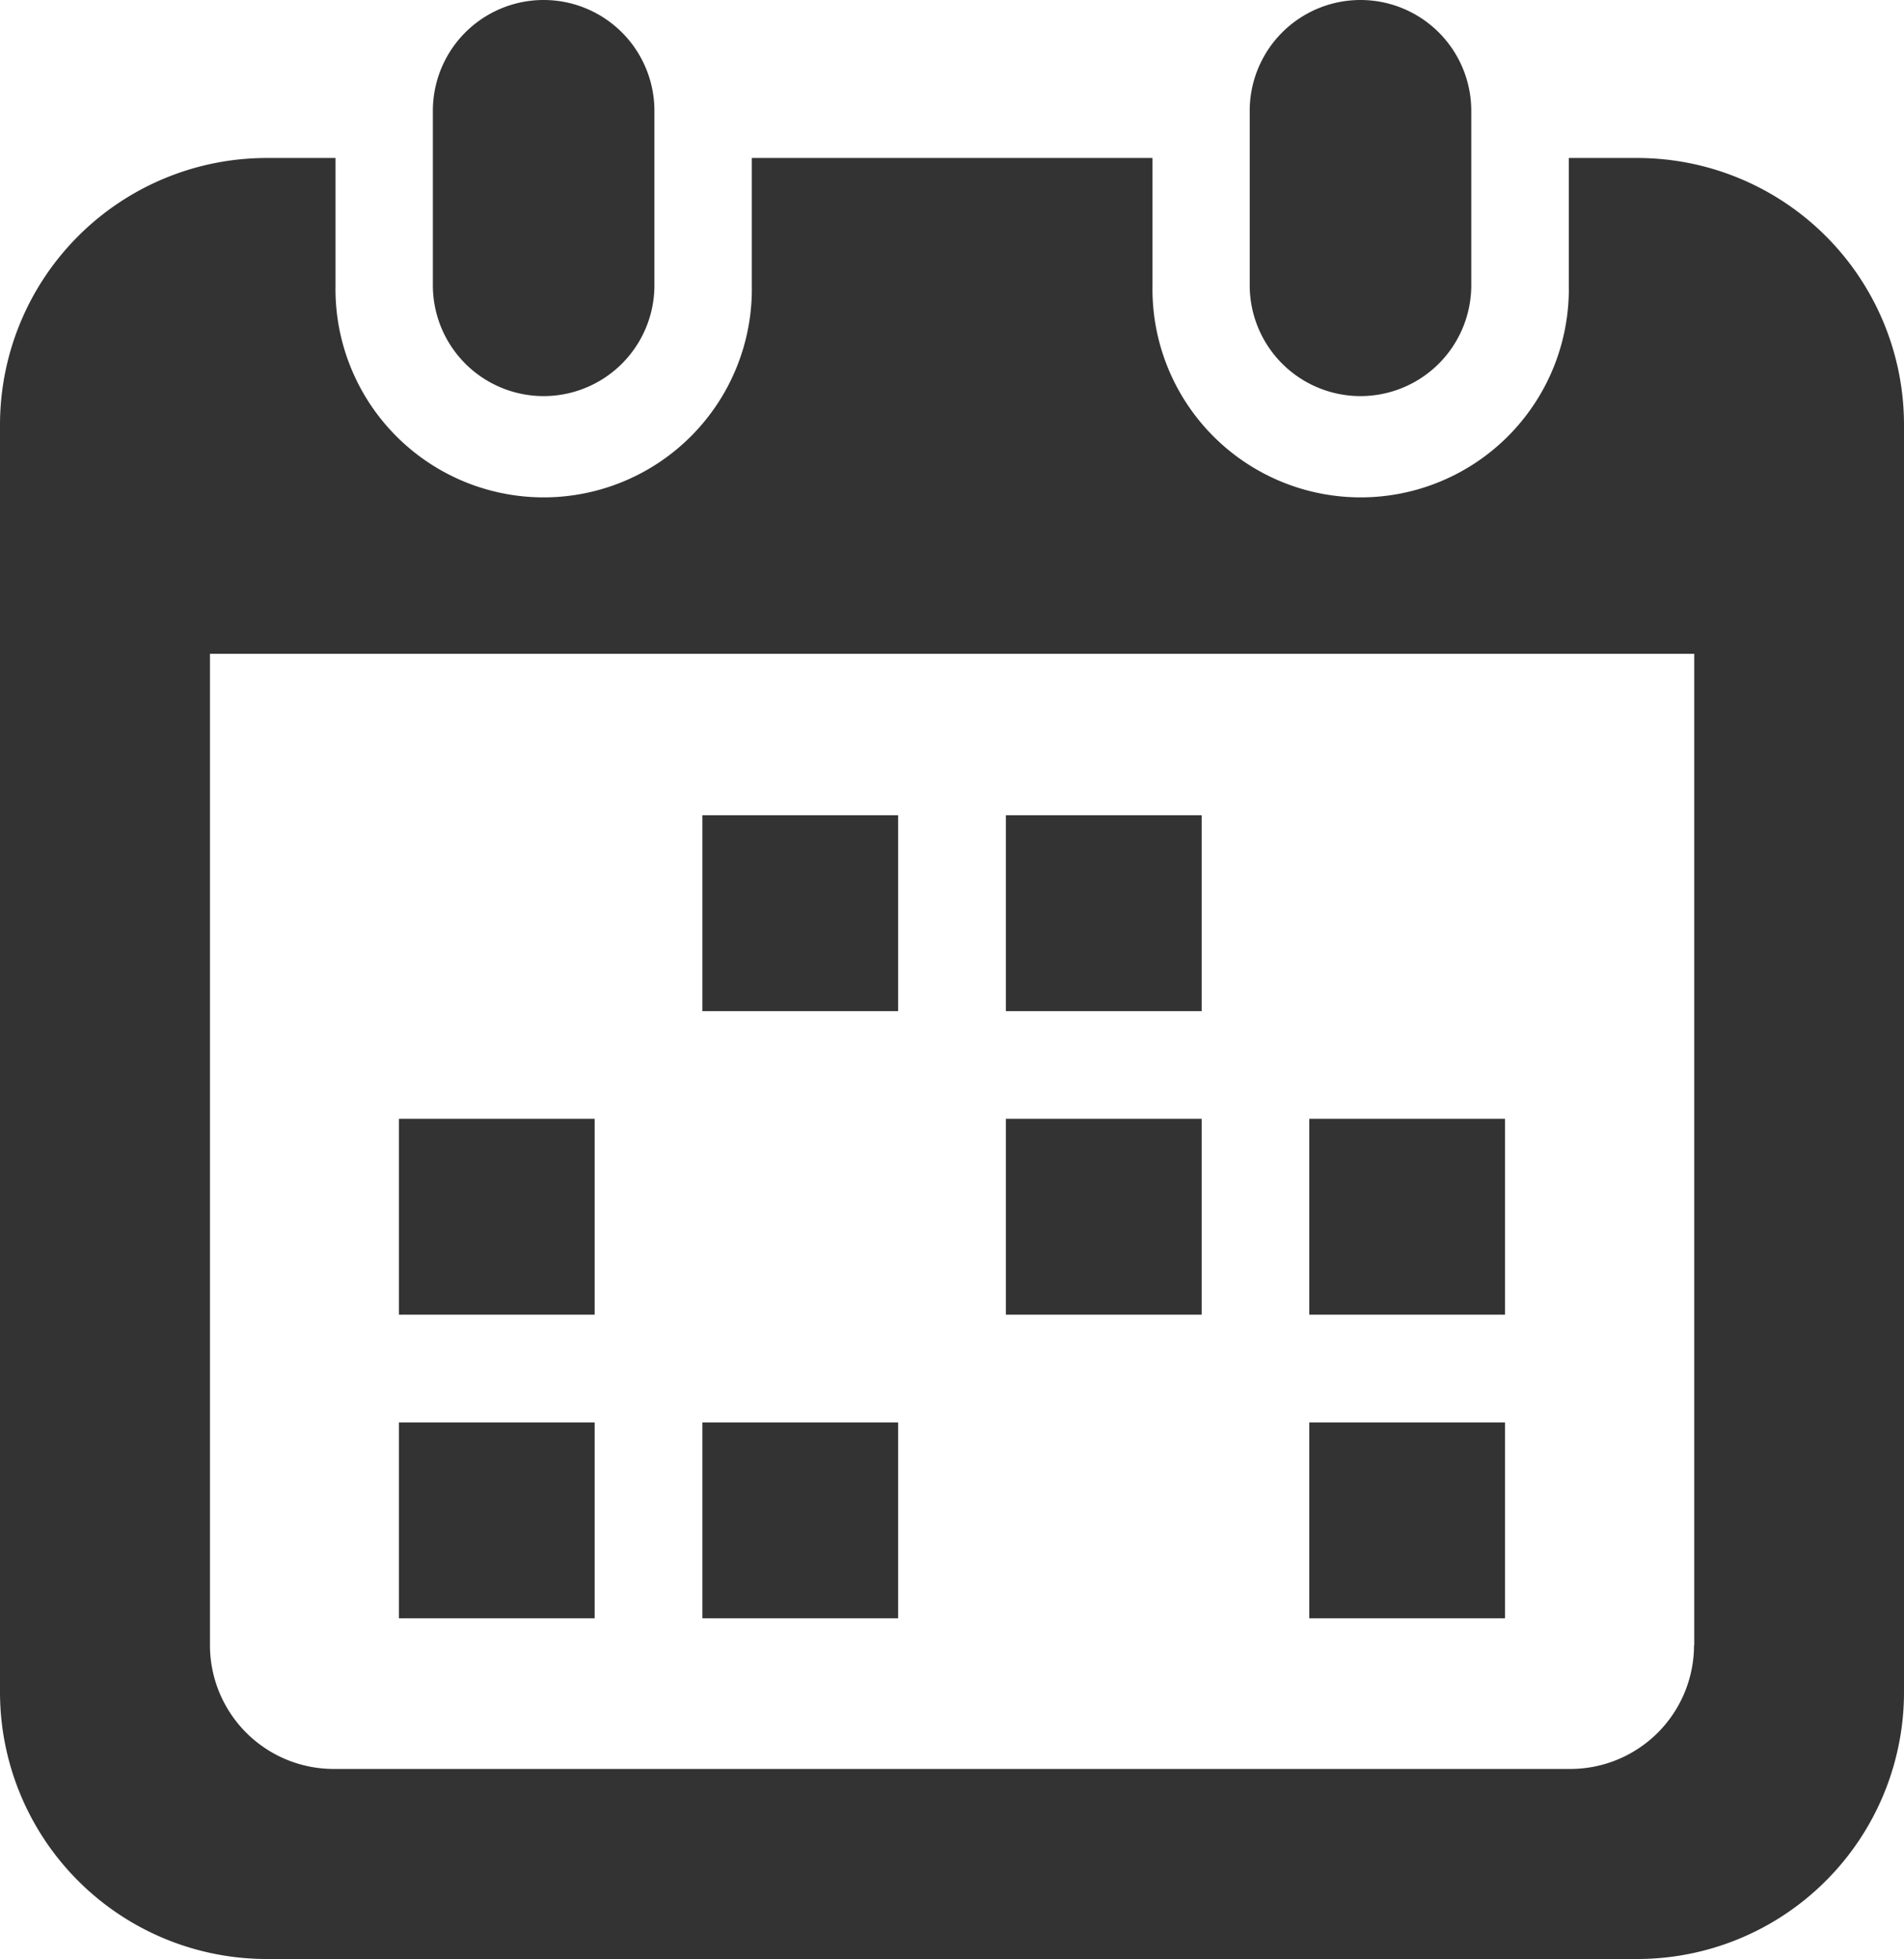
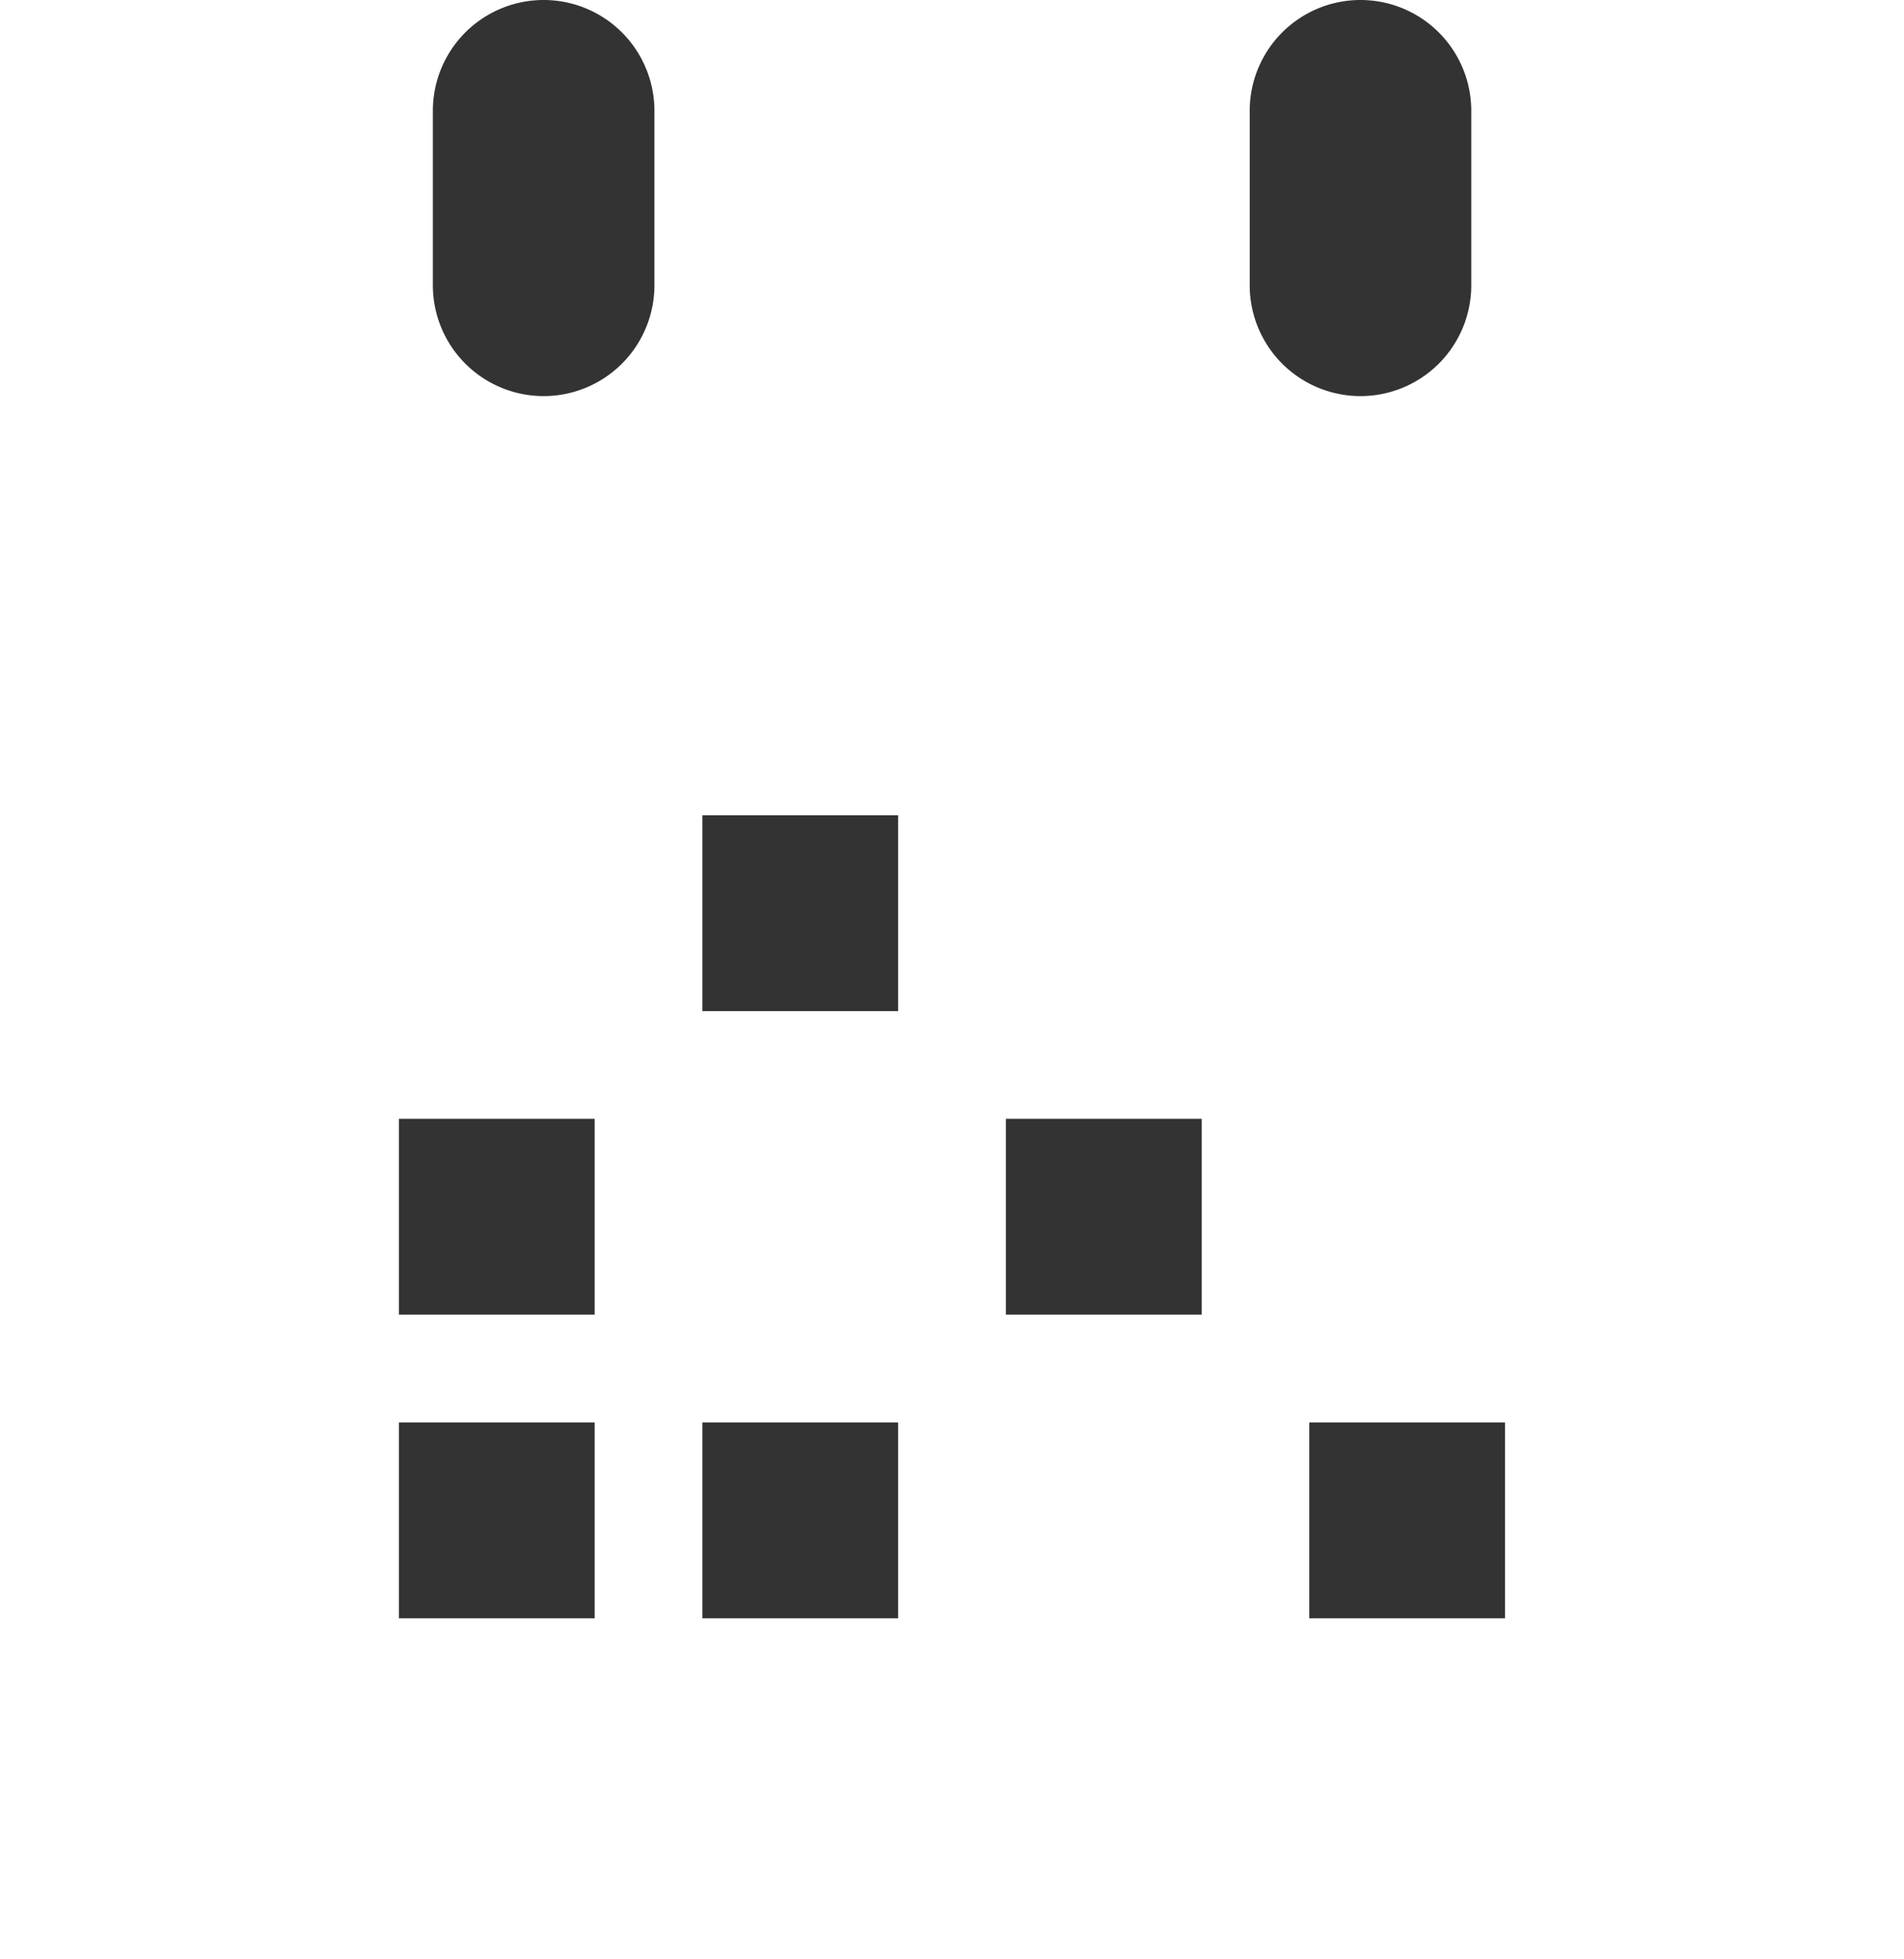
<svg xmlns="http://www.w3.org/2000/svg" height="30.738" viewBox="0 0 29.889 30.738" width="29.889">
  <g fill="#333">
    <path d="m121.959 6.215a1.739 1.739 0 0 0 1.741-1.739v-2.737a1.739 1.739 0 0 0 -3.478 0v2.737a1.739 1.739 0 0 0 1.737 1.739z" transform="translate(-113.427)" />
    <path d="m335.582 6.215a1.739 1.739 0 0 0 1.739-1.739v-2.737a1.739 1.739 0 0 0 -3.478 0v2.737a1.739 1.739 0 0 0 1.739 1.739z" transform="translate(-314.225)" />
-     <path d="m32.774 41.287h-1.074v2a3.268 3.268 0 1 1 -6.535 0v-2h-6.29v2a3.268 3.268 0 1 1 -6.535 0v-2h-1.079a4.188 4.188 0 0 0 -4.188 4.188v19.883a4.188 4.188 0 0 0 4.188 4.188h21.513a4.188 4.188 0 0 0 4.188-4.188v-19.883a4.188 4.188 0 0 0 -4.188-4.188zm.892 23.336a1.943 1.943 0 0 1 -1.941 1.941h-19.415a1.943 1.943 0 0 1 -1.941-1.941v-15.556h23.3v15.556z" transform="translate(-7.073 -38.808)" />
    <path d="m11.026 22.319h3.073v3.073h-3.073z" />
    <path d="m6.262 22.319h3.073v3.073h-3.073z" />
    <path d="m6.262 17.555h3.073v3.073h-3.073z" />
-     <path d="m15.79 12.792h3.074v3.073h-3.074z" />
    <path d="m15.79 17.555h3.074v3.073h-3.074z" />
    <path d="m20.553 22.319h3.073v3.073h-3.073z" />
-     <path d="m20.553 17.555h3.073v3.073h-3.073z" />
    <path d="m11.026 12.792h3.073v3.073h-3.073z" />
  </g>
</svg>